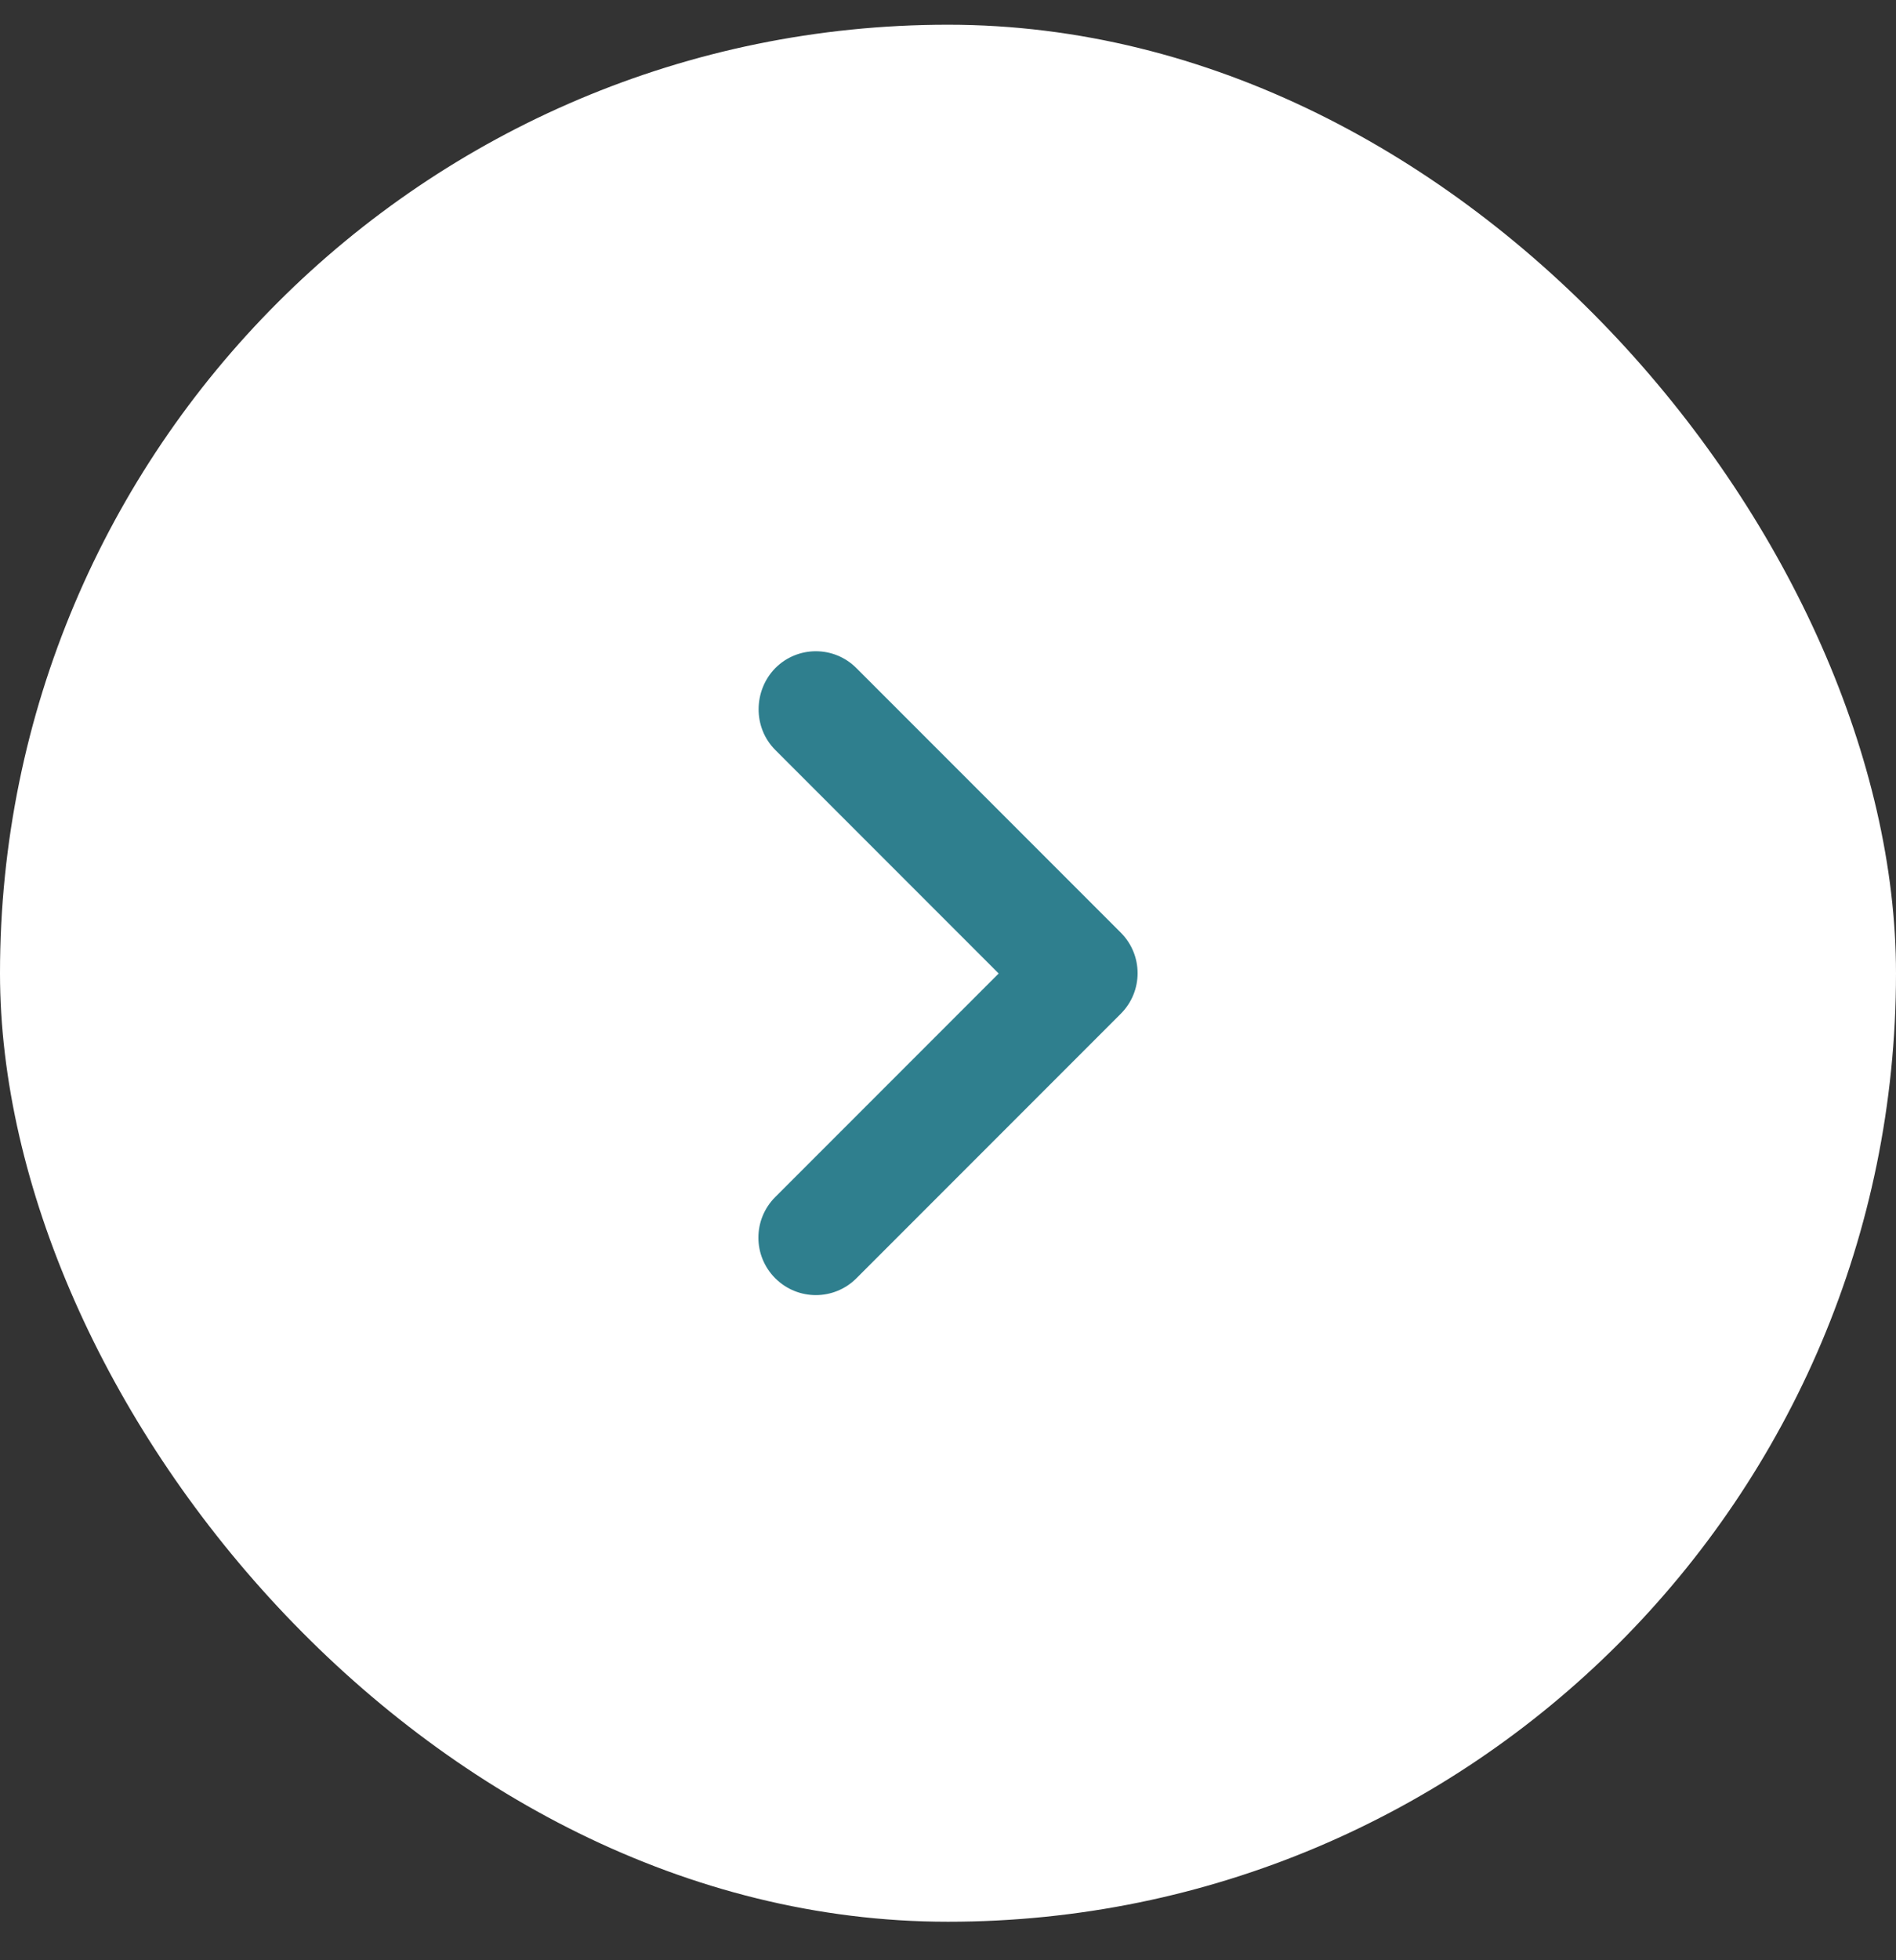
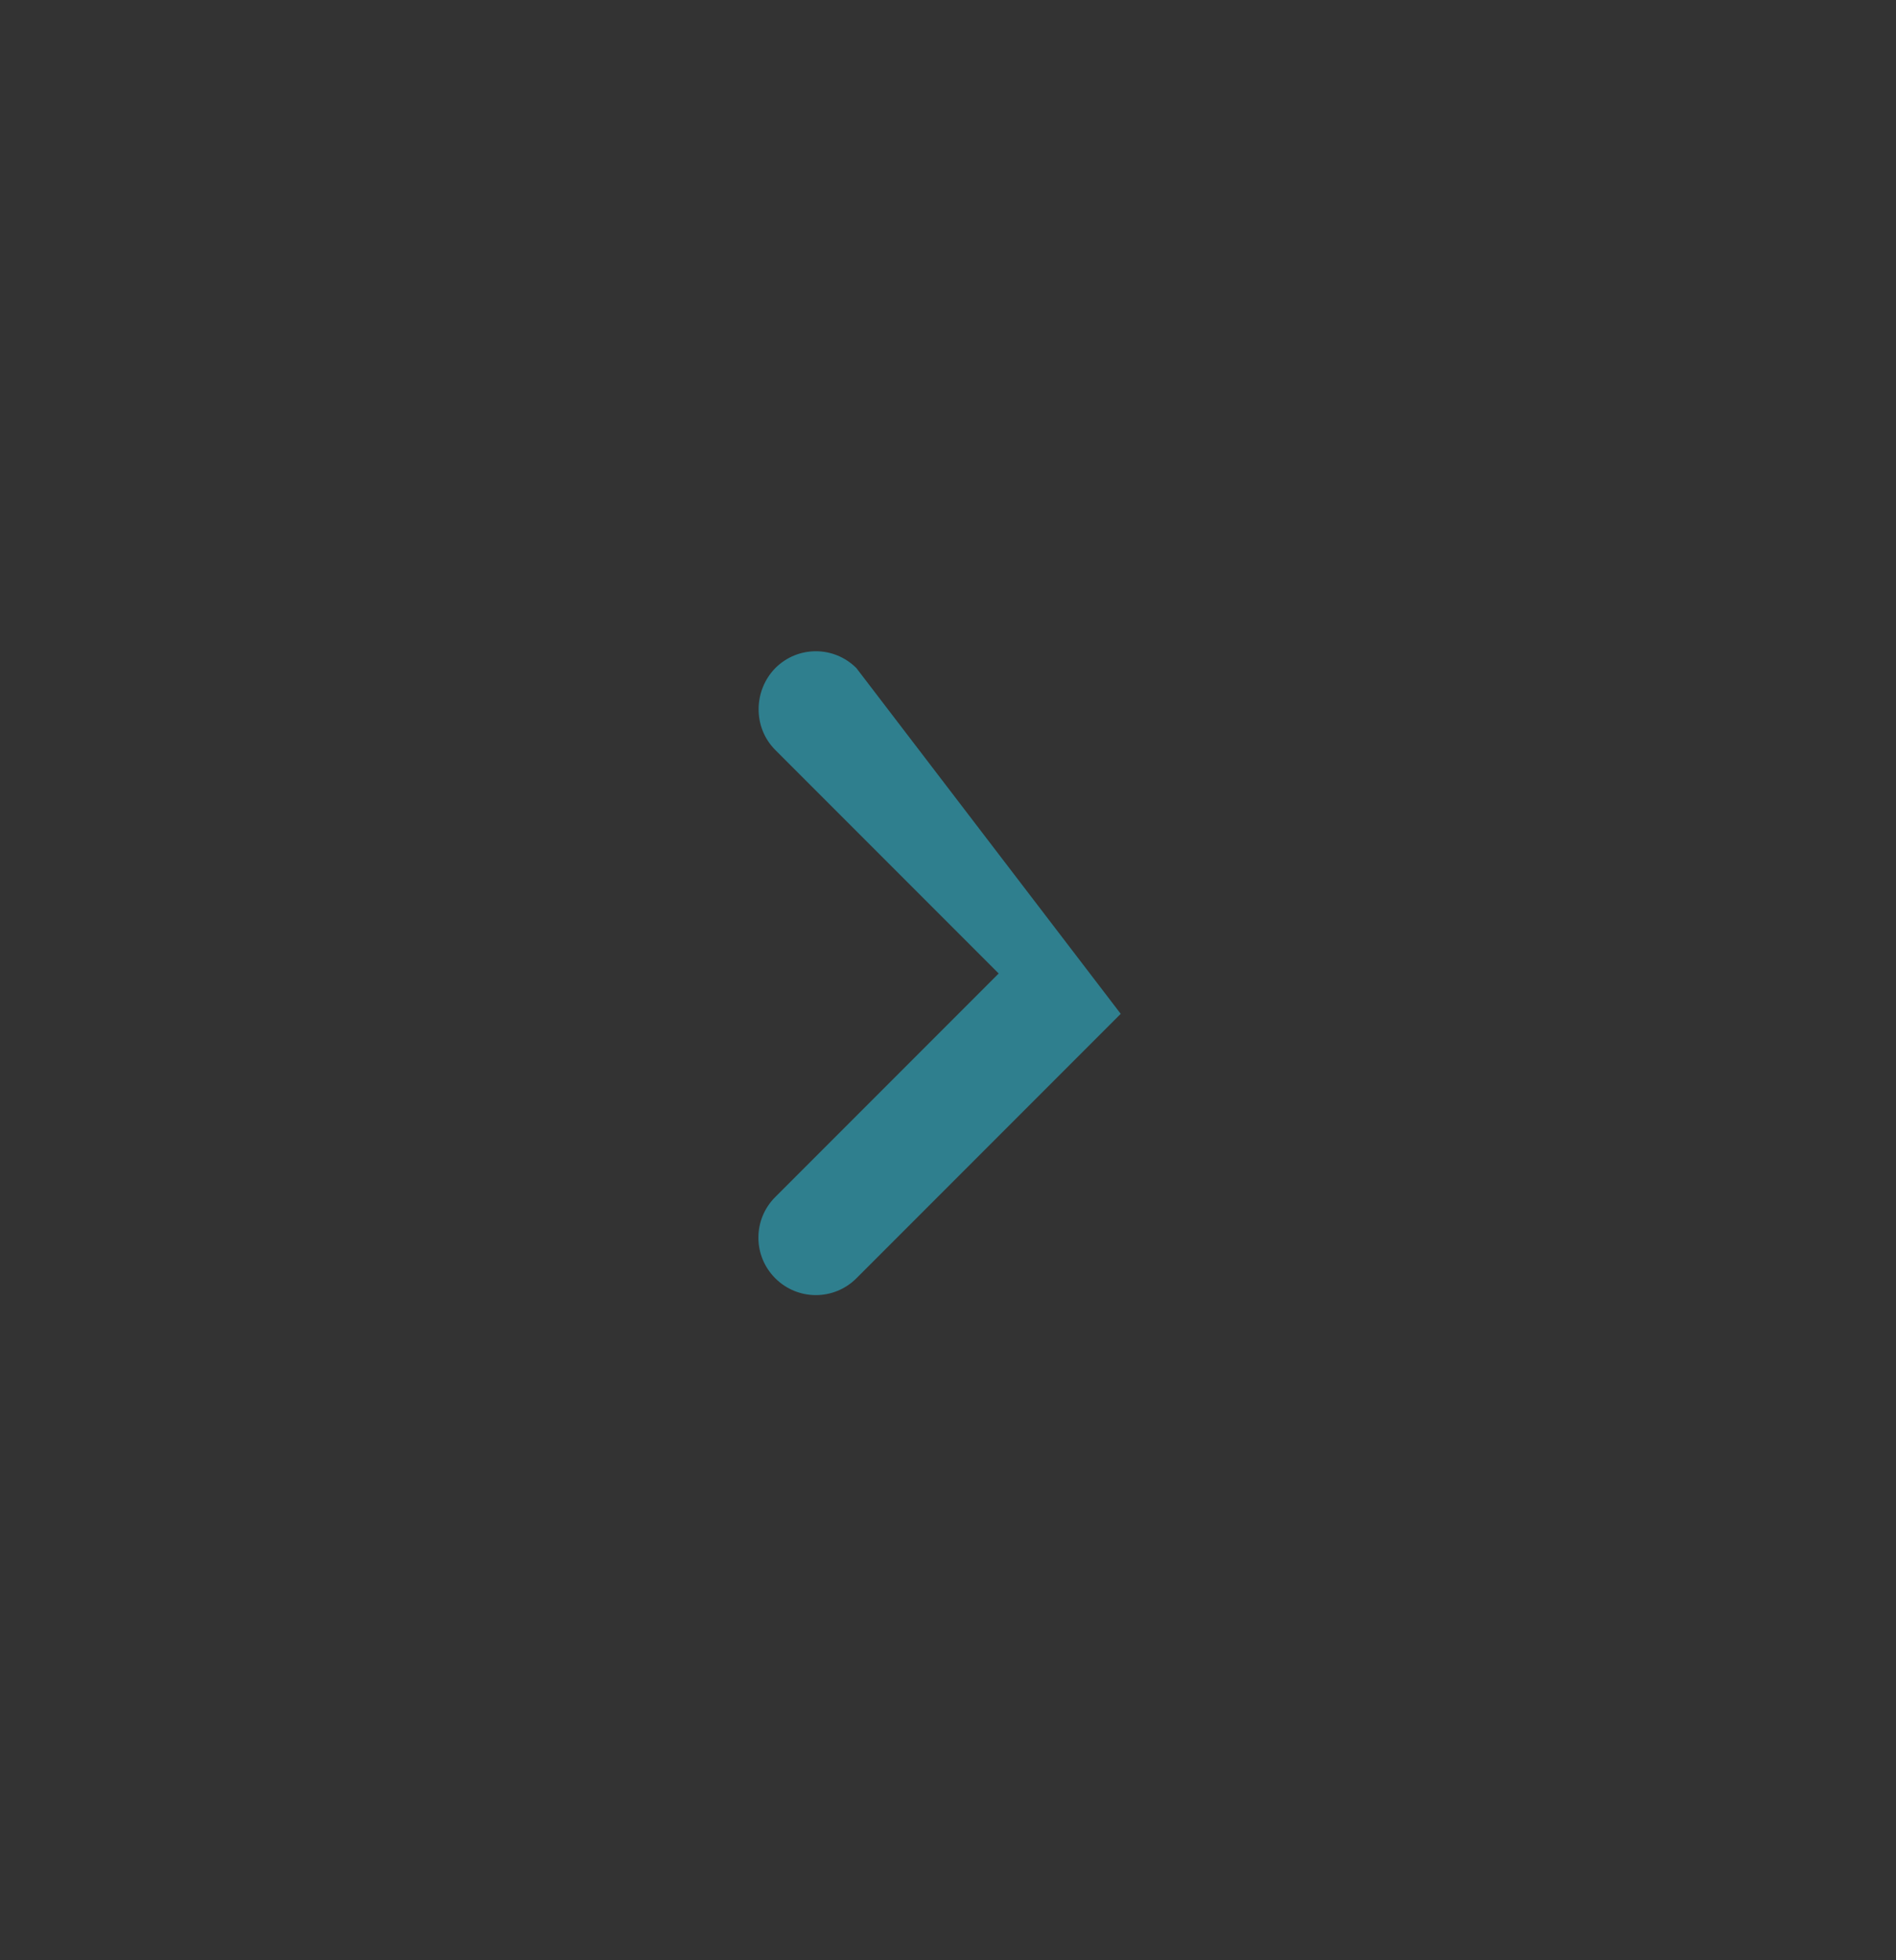
<svg xmlns="http://www.w3.org/2000/svg" width="30" height="31" viewBox="0 0 30 31" fill="none">
  <rect x="0" y="0" width="30" height="31" fill="#333333" stroke="none" />
-   <rect y="0.391" width="30" height="30" rx="15" fill="white" />
-   <path d="M12.267 11.86L15.802 15.395L12.267 18.93C11.911 19.285 11.911 19.86 12.267 20.215C12.622 20.57 13.196 20.57 13.551 20.215L17.733 16.033C18.089 15.677 18.089 15.103 17.733 14.748L13.551 10.566C13.196 10.21 12.622 10.21 12.267 10.566C11.92 10.921 11.911 11.504 12.267 11.86Z" fill="#2F7F8E" />
+   <path d="M12.267 11.86L15.802 15.395L12.267 18.93C11.911 19.285 11.911 19.86 12.267 20.215C12.622 20.57 13.196 20.57 13.551 20.215L17.733 16.033L13.551 10.566C13.196 10.21 12.622 10.21 12.267 10.566C11.92 10.921 11.911 11.504 12.267 11.86Z" fill="#2F7F8E" />
</svg>